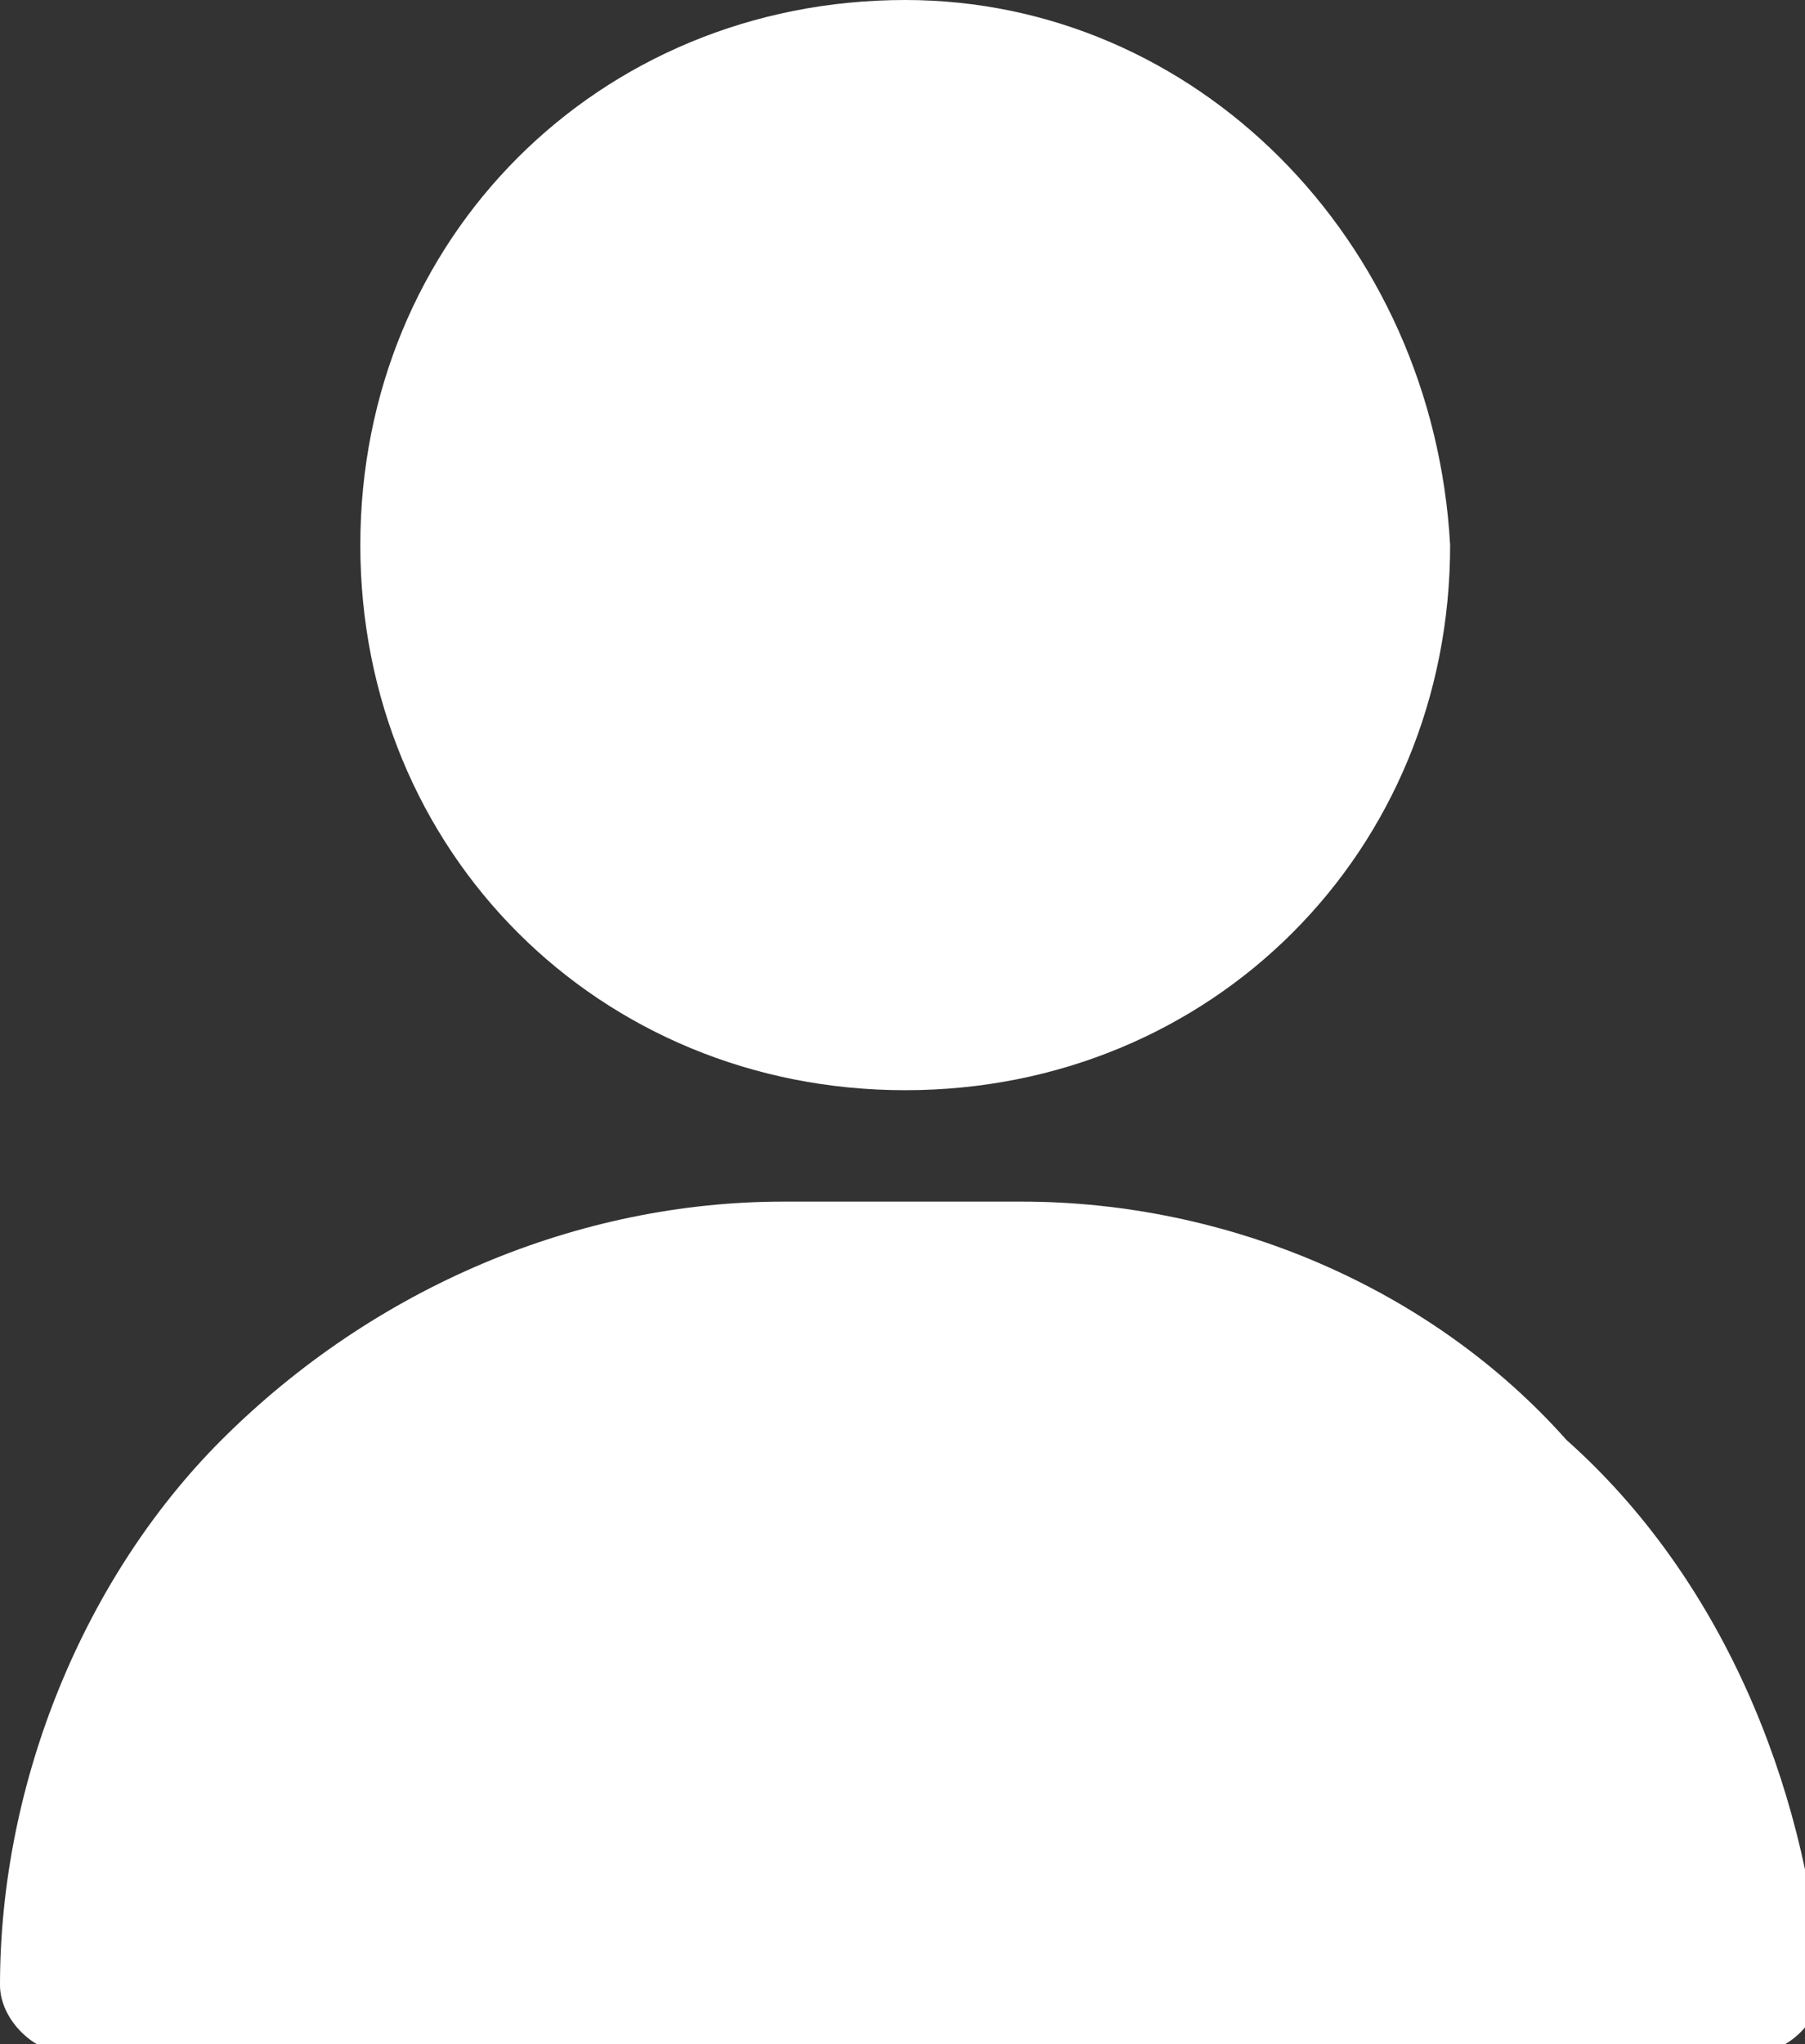
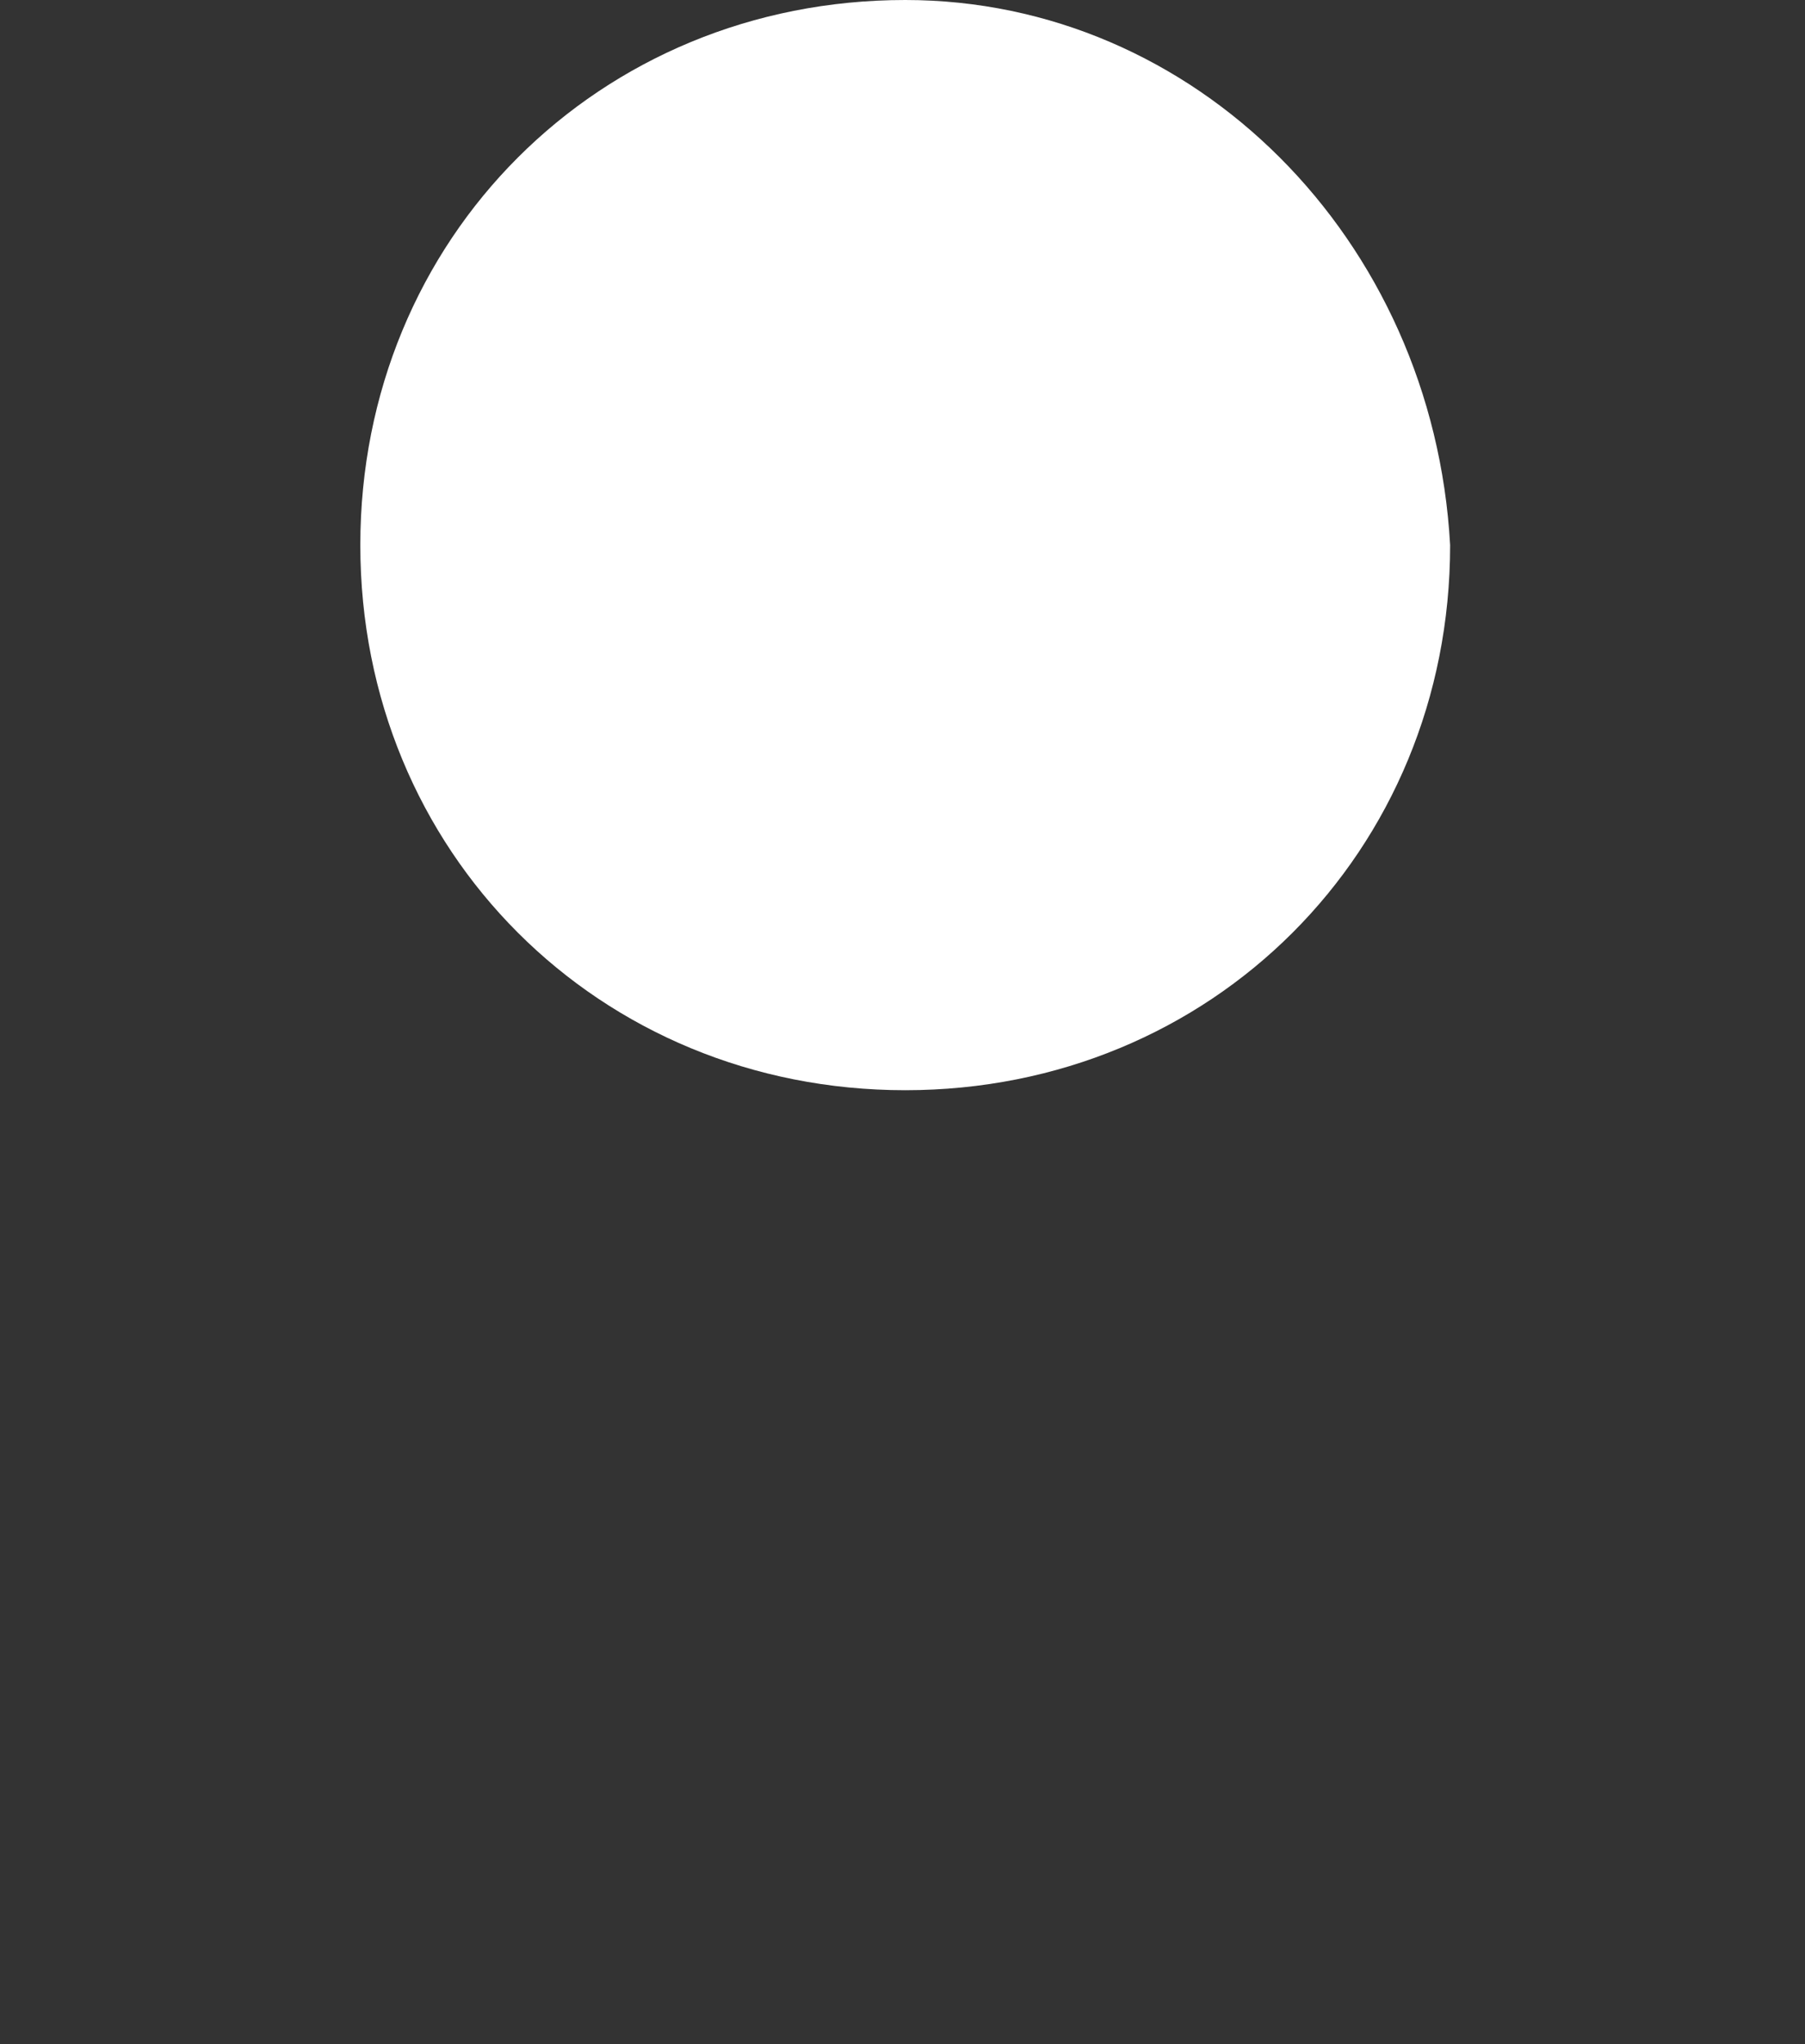
<svg xmlns="http://www.w3.org/2000/svg" version="1.1" id="user_4_" x="0px" y="0px" viewBox="0 0 10.6 12" style="enable-background:new 0 0 10.6 12;" xml:space="preserve">
  <rect x="0" y="0" width="10.6" height="12" fill="#333333" stroke="none" />
  <style type="text/css">
	.st0{fill:#FFFFFF;}
</style>
  <g id="Group_96" transform="translate(2.116)">
    <g id="Group_95" transform="translate(0)">
      <path id="Path_77" class="st0" d="M3.2,0C1.4,0,0,1.4,0,3.2s1.4,3.2,3.2,3.2s3.2-1.4,3.2-3.2C6.3,1.4,4.9,0,3.2,0z" />
    </g>
  </g>
  <g id="Group_98" transform="translate(0 7.054)">
    <g id="Group_97" transform="translate(0)">
-       <path id="Path_78" class="st0" d="M9.2,1.4C8.4,0.5,7.2,0,6,0H4.6C3.4,0,2.2,0.5,1.3,1.4C0.5,2.2,0,3.4,0,4.6C0,4.8,0.2,5,0.4,5    h9.9c0.2,0,0.4-0.2,0.4-0.4C10.6,3.4,10.1,2.2,9.2,1.4z" />
-     </g>
+       </g>
  </g>
</svg>